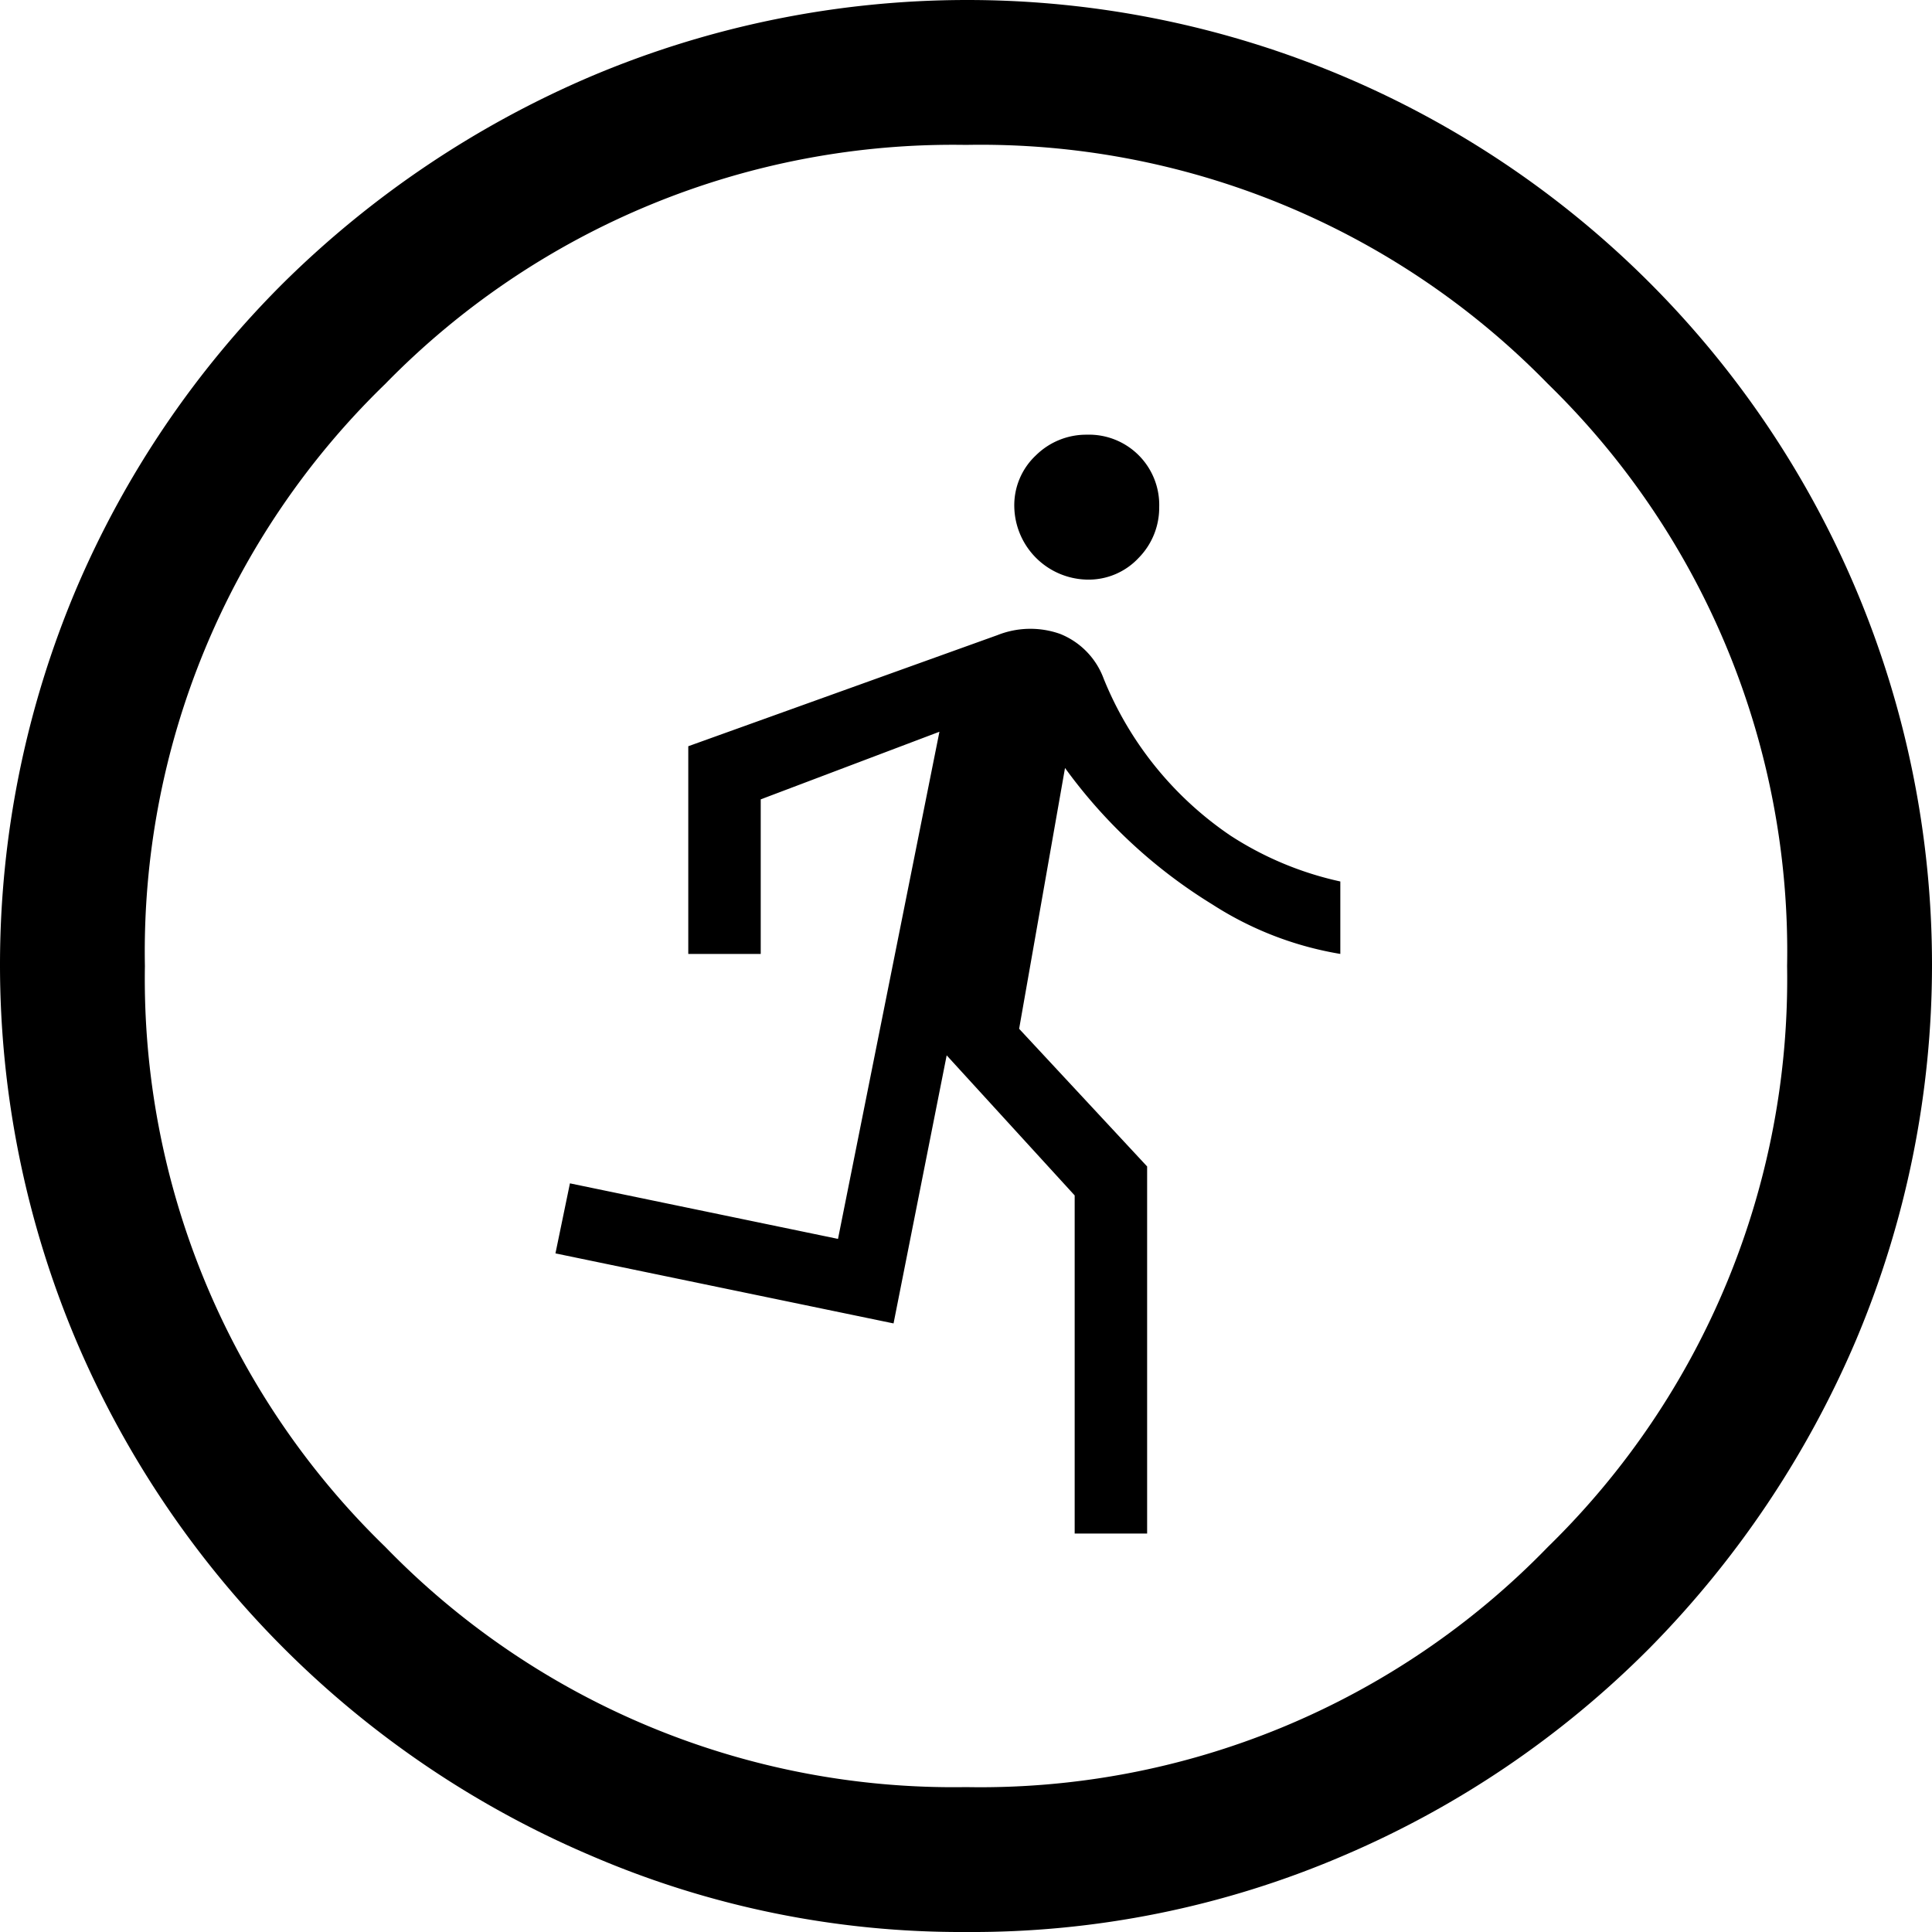
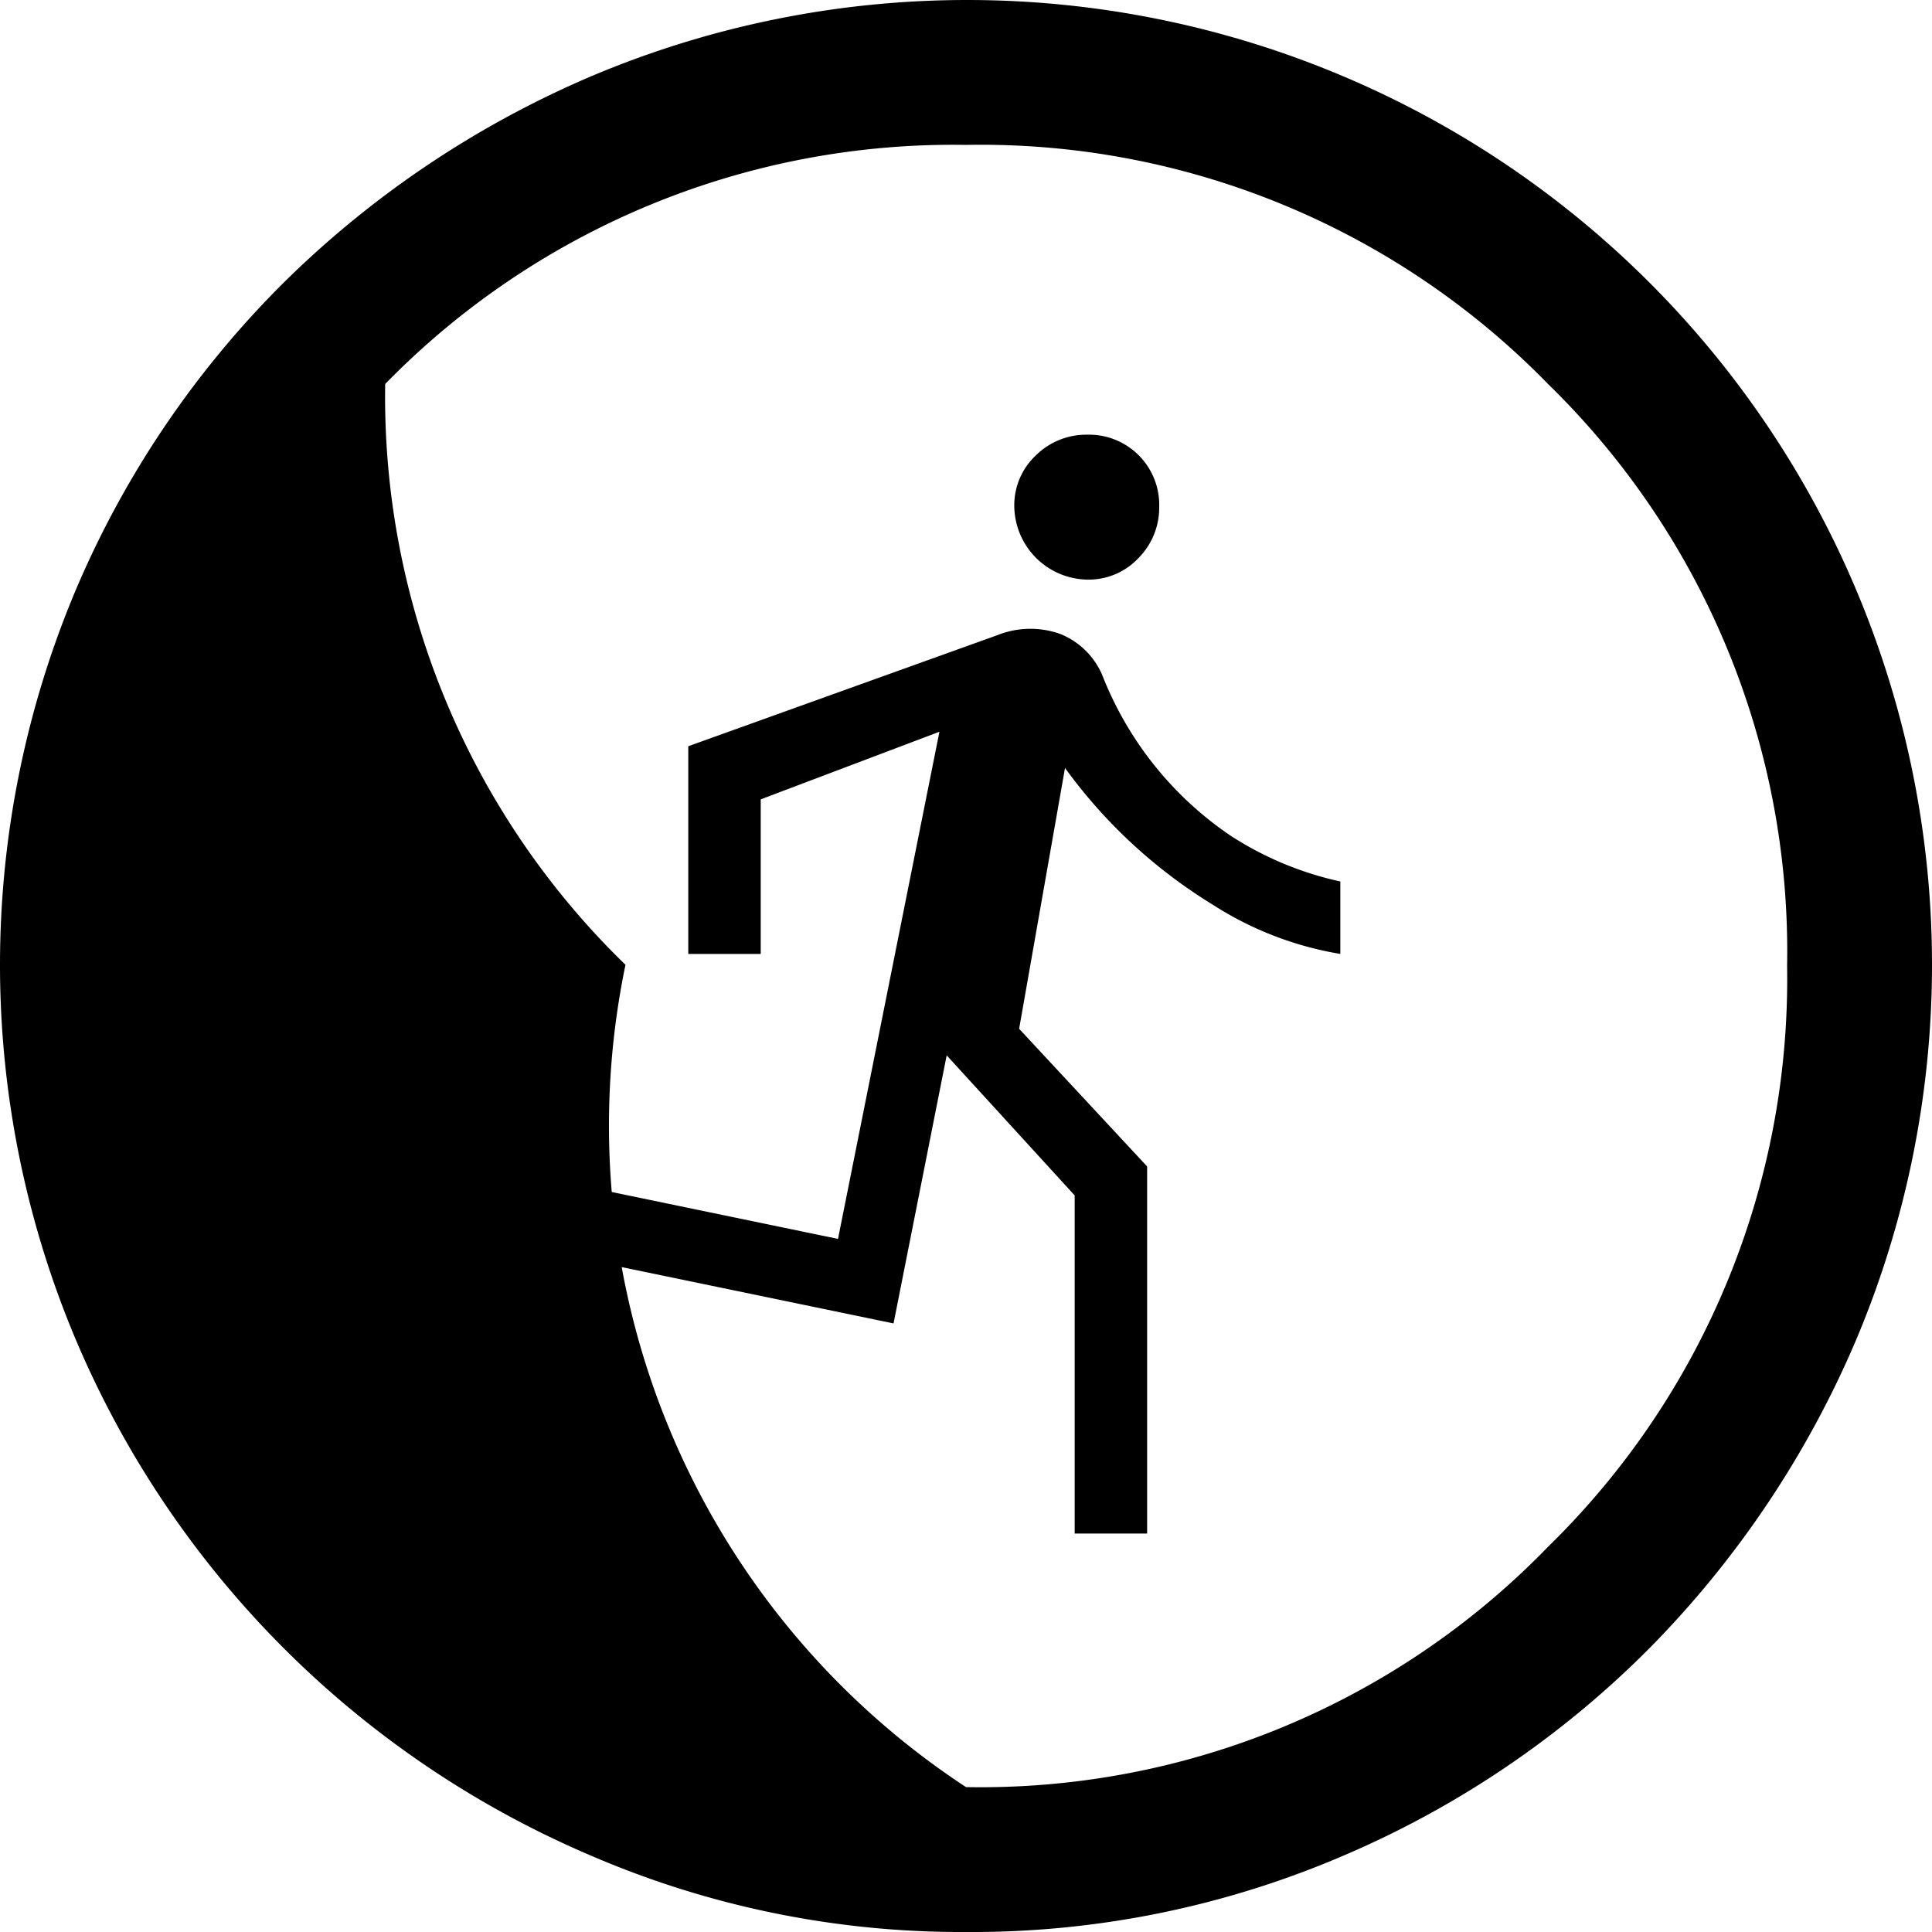
<svg xmlns="http://www.w3.org/2000/svg" width="40" height="40" viewBox="0 0 40 40">
-   <path id="run_circle_FILL0_wght400_GRAD0_opsz48" d="M26.25,35.75v-7l-2.65-2.9L22.5,31.4l-7-1.45.3-1.45,5.55,1.15,2.1-10.5-3.7,1.4v3.2h-1.5v-4.3l6.4-2.3a1.843,1.843,0,0,1,1.3-.025,1.589,1.589,0,0,1,.9.925,7.169,7.169,0,0,0,2.625,3.25,6.852,6.852,0,0,0,2.275.95v1.5a7,7,0,0,1-2.65-1.025A10.63,10.63,0,0,1,26.05,19.9l-.95,5.4,2.65,2.85v7.6ZM26.5,16A1.538,1.538,0,0,1,25,14.5a1.415,1.415,0,0,1,.45-1.075A1.481,1.481,0,0,1,26.5,13,1.454,1.454,0,0,1,28,14.5a1.481,1.481,0,0,1-.425,1.05A1.415,1.415,0,0,1,26.5,16ZM24,44a19.352,19.352,0,0,1-7.75-1.575A20.15,20.15,0,0,1,5.575,31.75a19.978,19.978,0,0,1,0-15.55,19.988,19.988,0,0,1,4.3-6.35A20.5,20.5,0,0,1,16.25,5.575a19.978,19.978,0,0,1,15.55,0A19.969,19.969,0,0,1,42.425,16.2a19.978,19.978,0,0,1,0,15.55,20.5,20.5,0,0,1-4.275,6.375,19.988,19.988,0,0,1-6.35,4.3A19.475,19.475,0,0,1,24,44Zm0-3a16.359,16.359,0,0,0,12.05-4.975A16.424,16.424,0,0,0,41,24a16.4,16.4,0,0,0-4.95-12.05A16.4,16.4,0,0,0,24,7a16.424,16.424,0,0,0-12.025,4.95A16.359,16.359,0,0,0,7,24a16.383,16.383,0,0,0,4.975,12.025A16.382,16.382,0,0,0,24,41Z" transform="translate(-4 -4)" />
+   <path id="run_circle_FILL0_wght400_GRAD0_opsz48" d="M26.25,35.75v-7l-2.65-2.9L22.5,31.4l-7-1.45.3-1.45,5.55,1.15,2.1-10.5-3.7,1.4v3.2h-1.5v-4.3l6.4-2.3a1.843,1.843,0,0,1,1.3-.025,1.589,1.589,0,0,1,.9.925,7.169,7.169,0,0,0,2.625,3.25,6.852,6.852,0,0,0,2.275.95v1.5a7,7,0,0,1-2.65-1.025A10.63,10.63,0,0,1,26.05,19.9l-.95,5.4,2.65,2.85v7.6ZM26.5,16A1.538,1.538,0,0,1,25,14.5a1.415,1.415,0,0,1,.45-1.075A1.481,1.481,0,0,1,26.5,13,1.454,1.454,0,0,1,28,14.5a1.481,1.481,0,0,1-.425,1.05A1.415,1.415,0,0,1,26.5,16ZM24,44a19.352,19.352,0,0,1-7.75-1.575A20.15,20.15,0,0,1,5.575,31.75a19.978,19.978,0,0,1,0-15.55,19.988,19.988,0,0,1,4.3-6.35A20.5,20.5,0,0,1,16.25,5.575a19.978,19.978,0,0,1,15.55,0A19.969,19.969,0,0,1,42.425,16.2a19.978,19.978,0,0,1,0,15.55,20.5,20.5,0,0,1-4.275,6.375,19.988,19.988,0,0,1-6.35,4.3A19.475,19.475,0,0,1,24,44Zm0-3a16.359,16.359,0,0,0,12.05-4.975A16.424,16.424,0,0,0,41,24a16.4,16.4,0,0,0-4.95-12.05A16.4,16.4,0,0,0,24,7a16.424,16.424,0,0,0-12.025,4.95a16.383,16.383,0,0,0,4.975,12.025A16.382,16.382,0,0,0,24,41Z" transform="translate(-4 -4)" />
</svg>